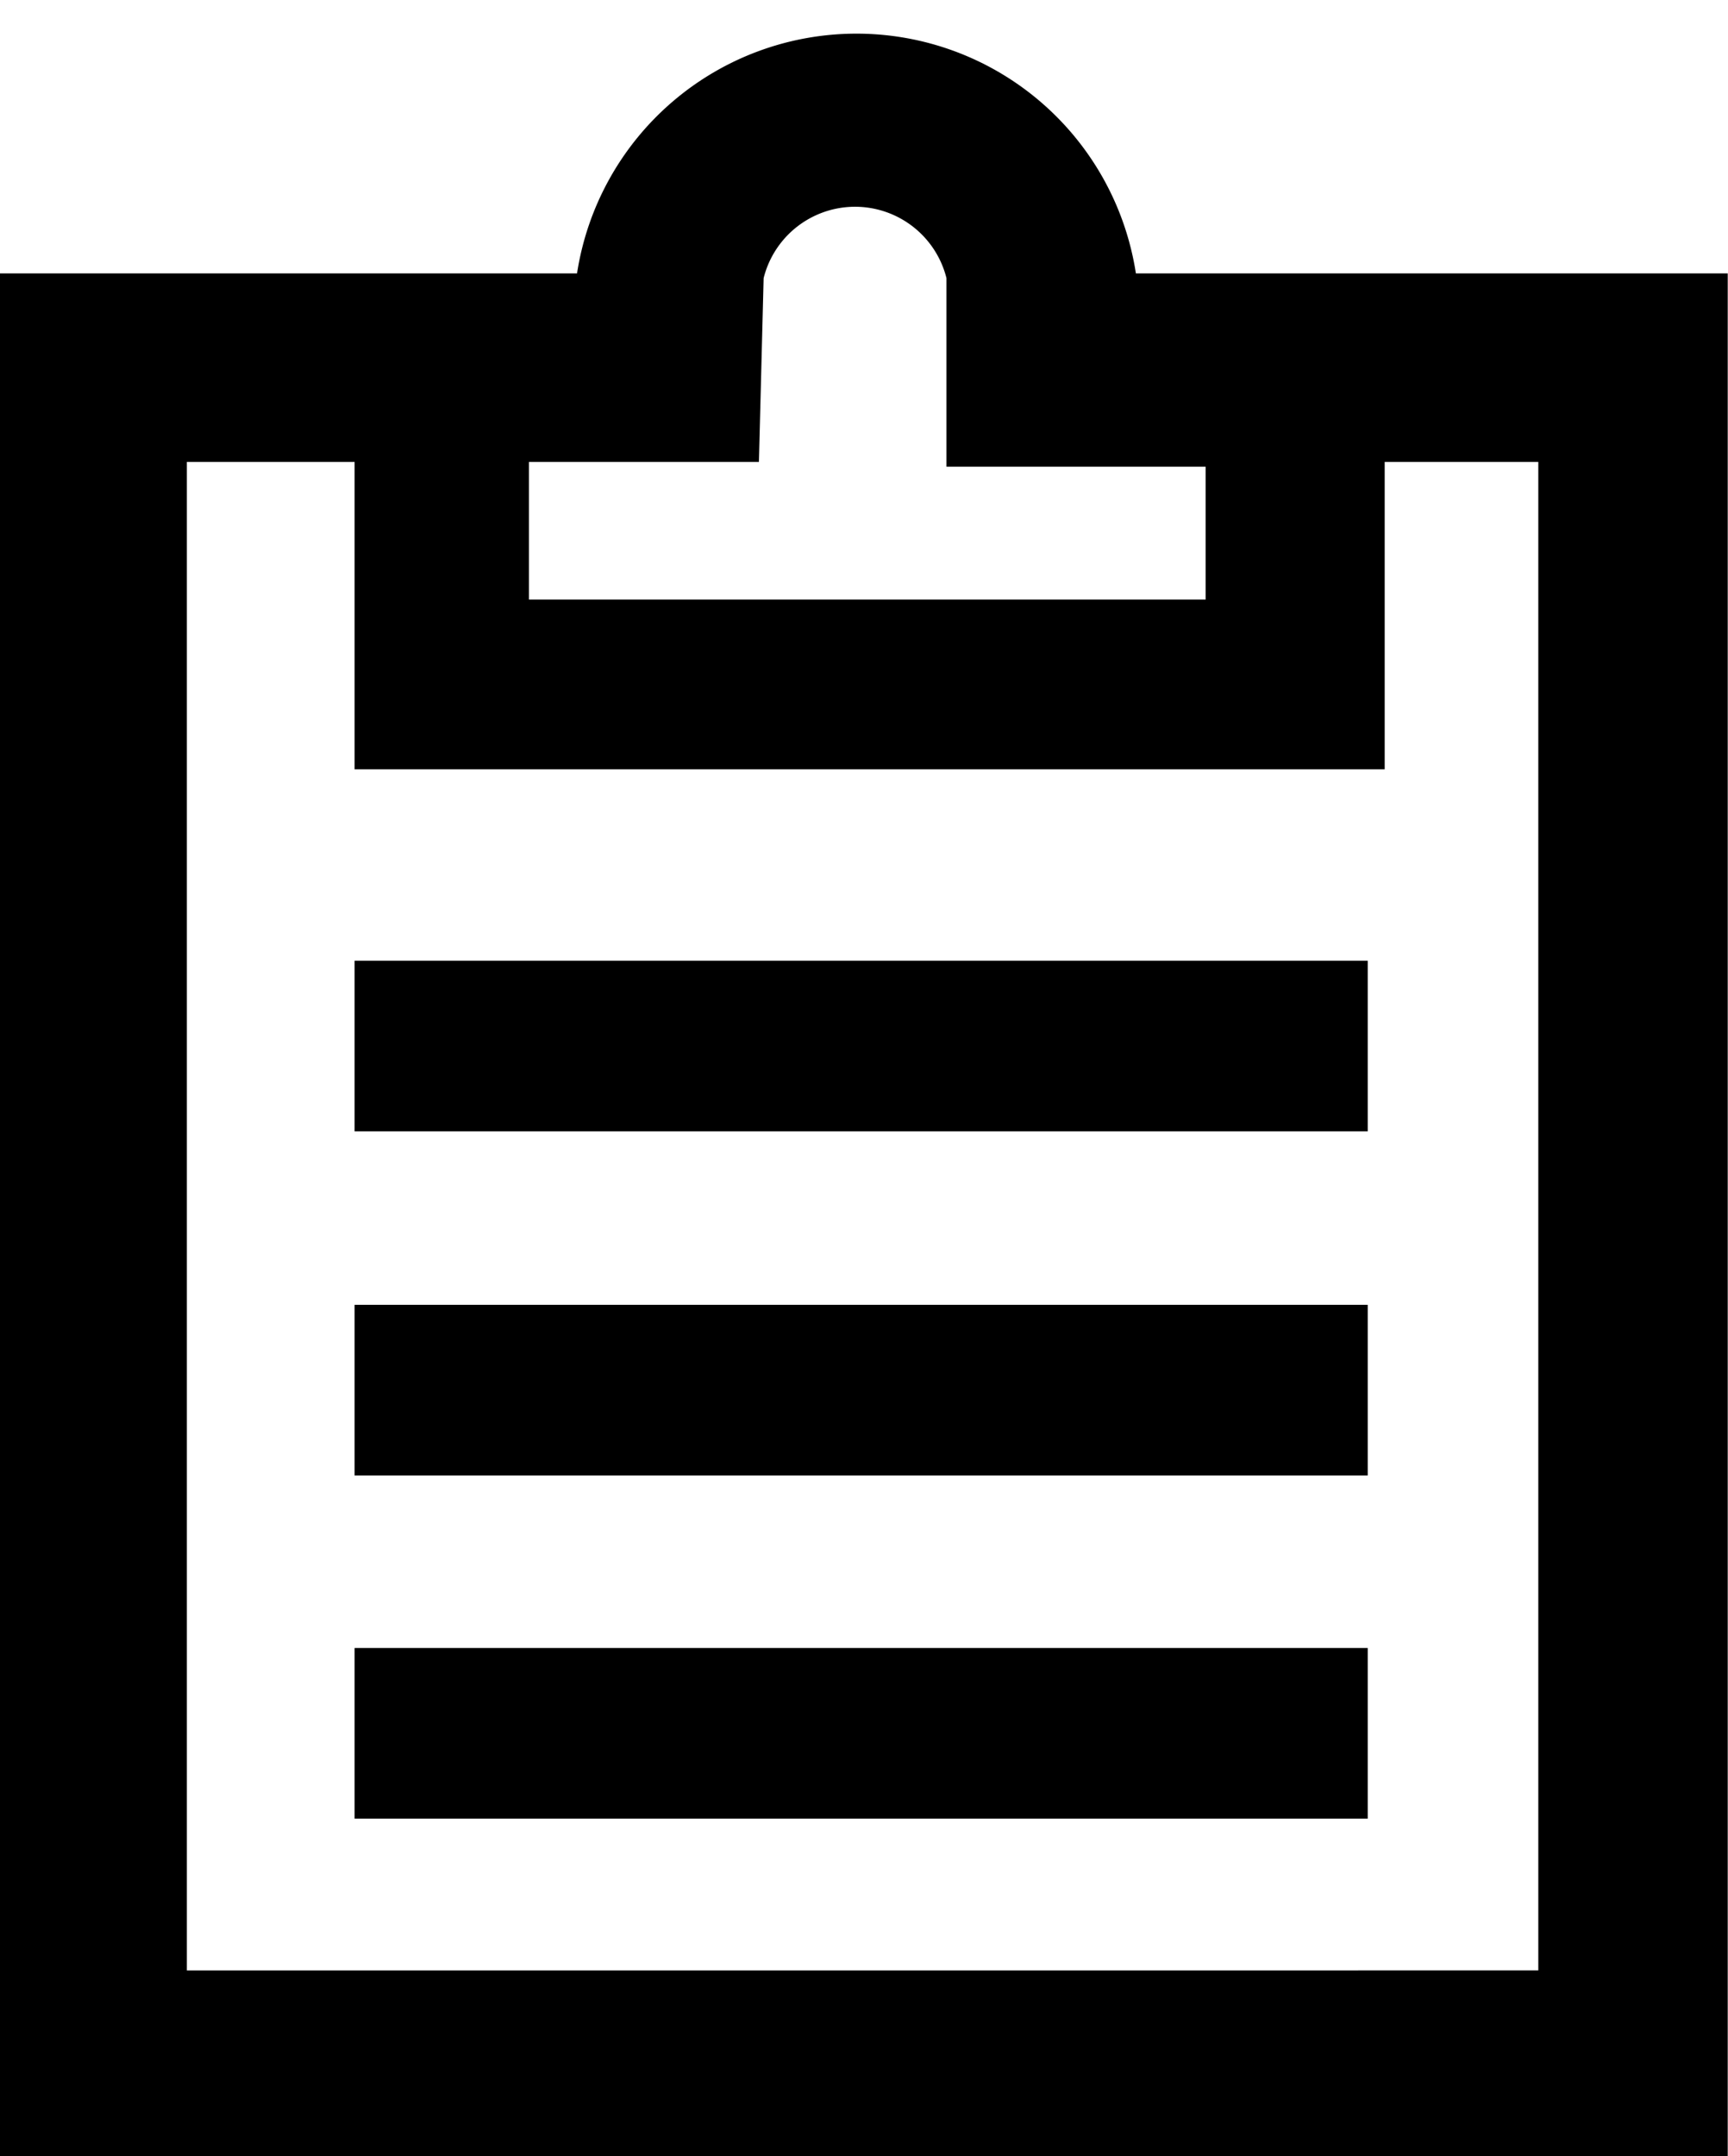
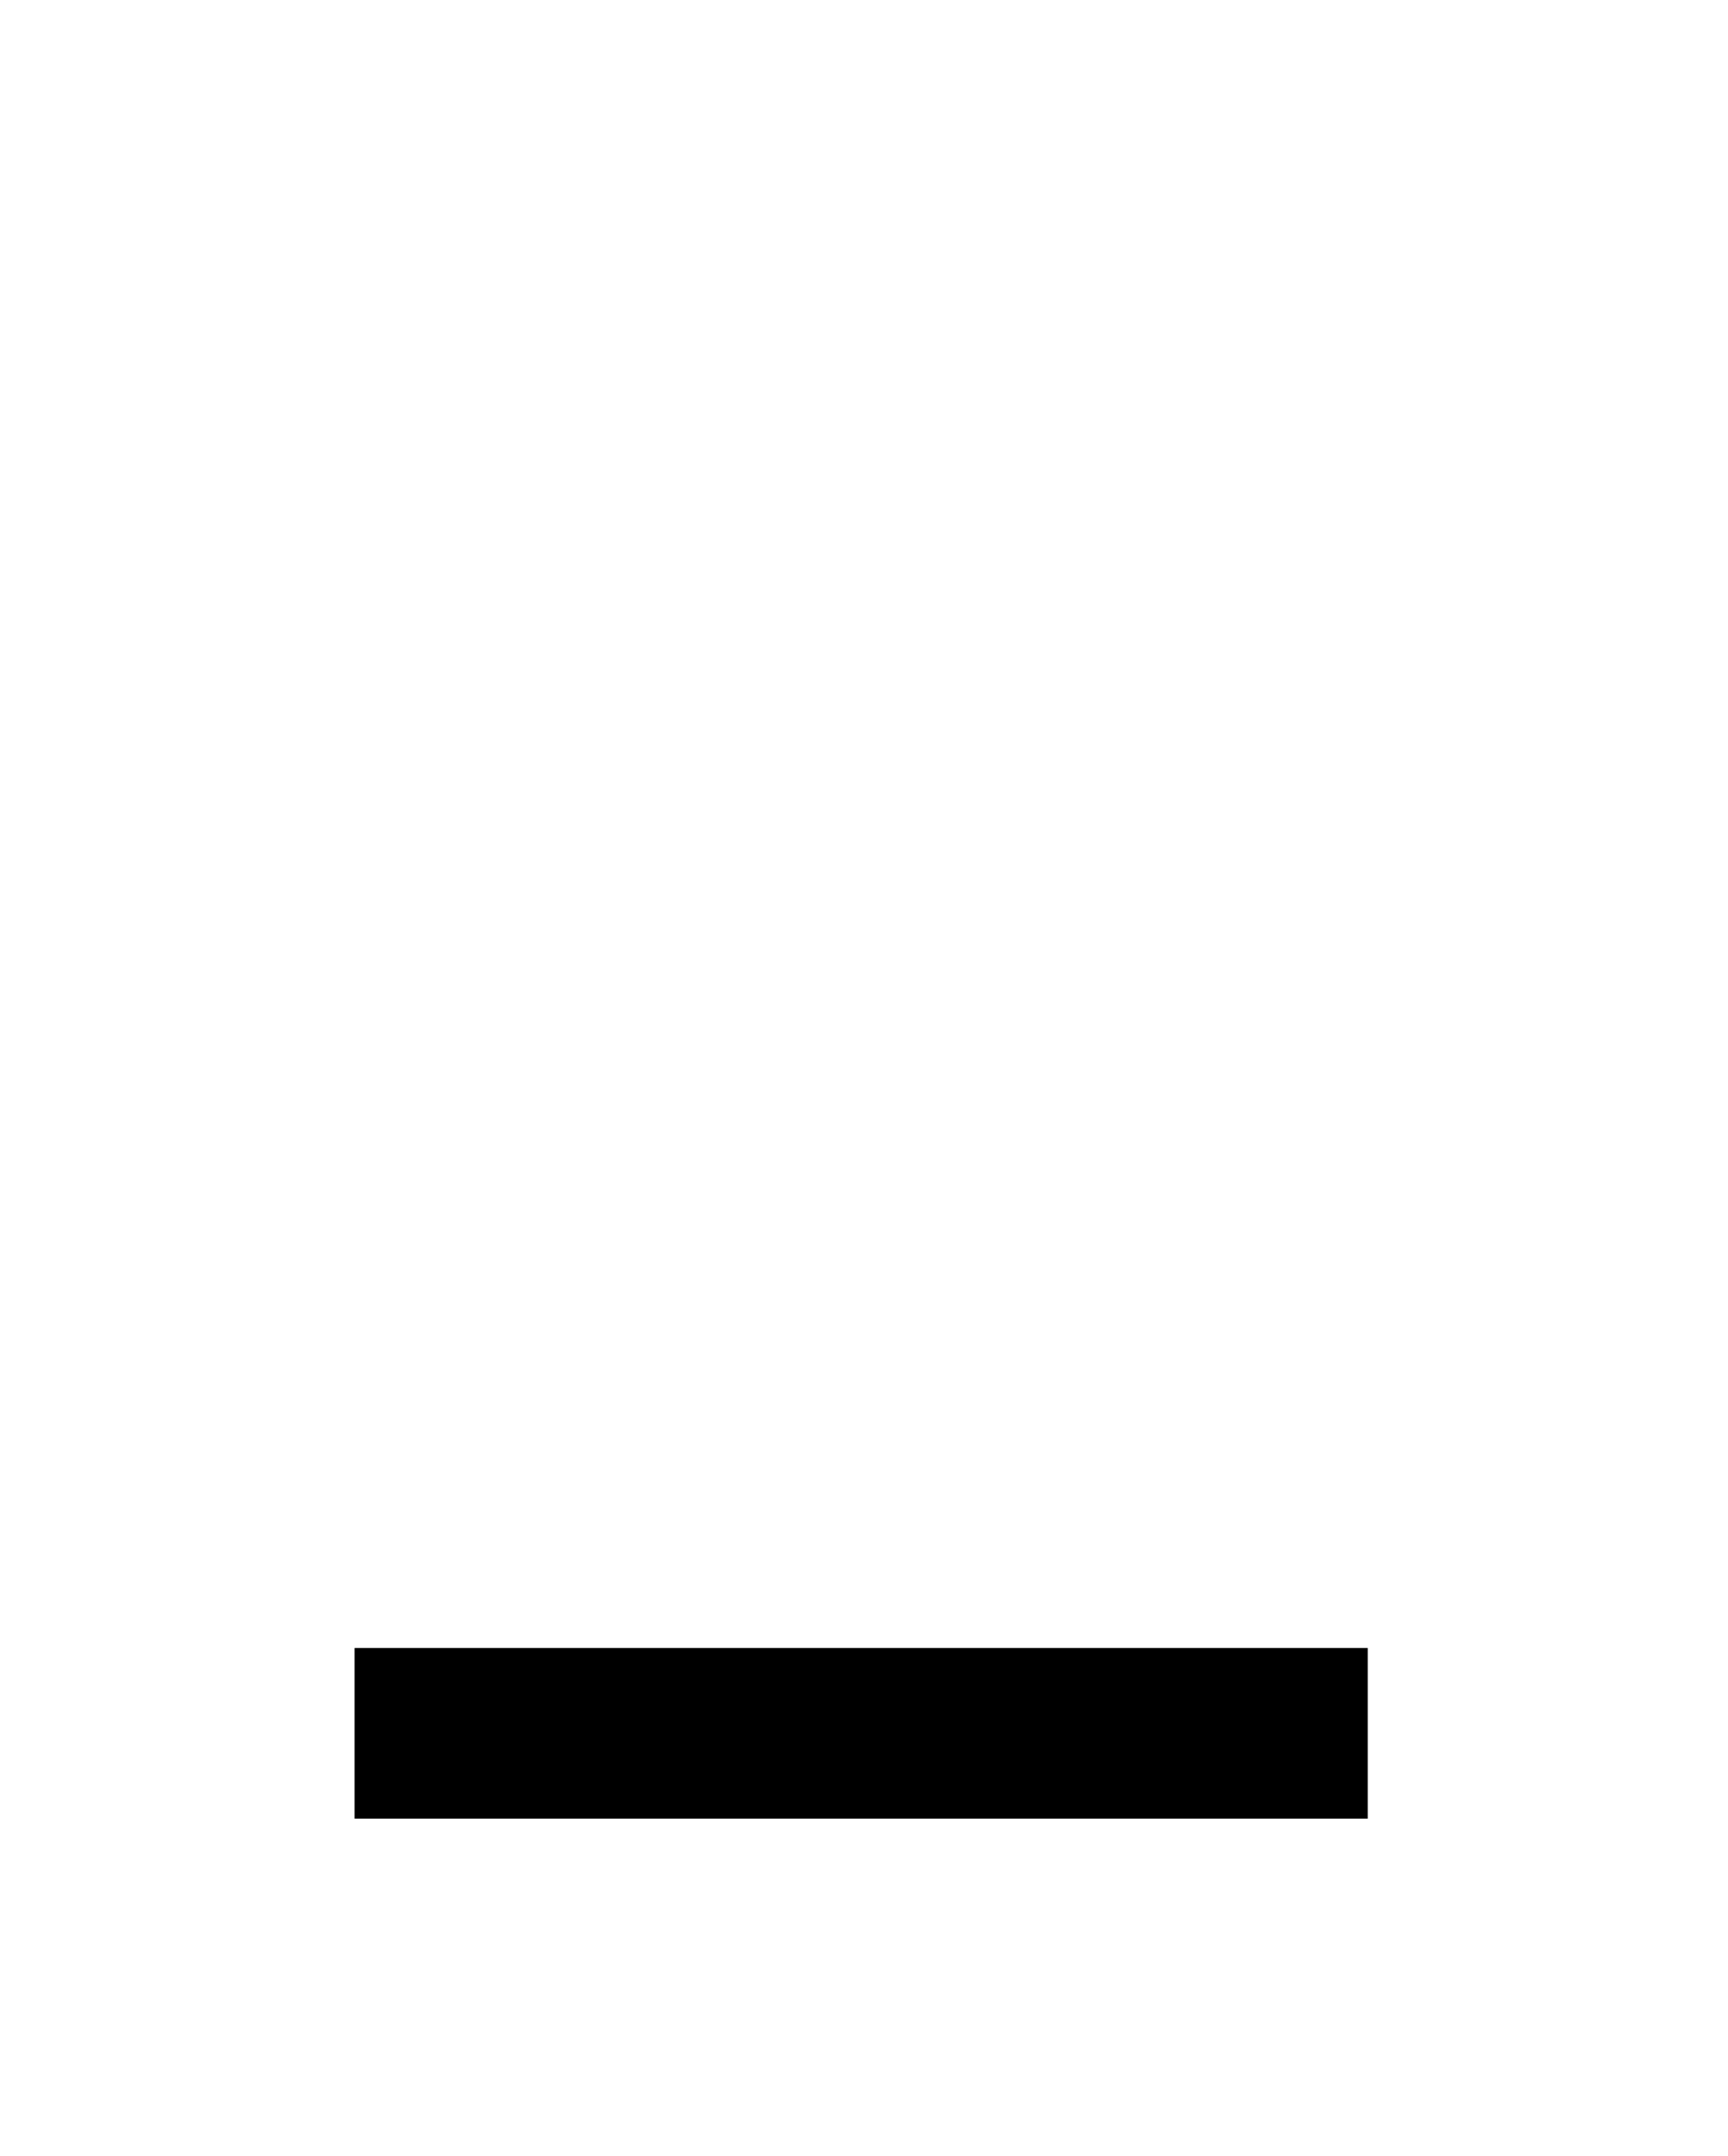
<svg xmlns="http://www.w3.org/2000/svg" id="圖層_1" data-name="圖層 1" width="6.47mm" height="8.07mm" viewBox="0 0 18.33 22.87">
-   <path d="M15.07,3.19a3,3,0,0,0-5.93,0H3v20H21.35v-20Zm-4,2,.05-1.95a1,1,0,0,1,1.94,0l0,2h2.75V6.65H8.63V5.19h2.45Zm8.27,16H5v-16H6.78V6.65h0v1.8H17.71V7.06h0V5.19h1.63Z" transform="translate(-3.02 -0.29)" />
-   <rect x="3.76" y="10.19" width="10.75" height="1.81" />
-   <rect x="3.76" y="13.84" width="10.75" height="1.81" />
  <rect x="3.76" y="17.48" width="10.75" height="1.81" />
</svg>